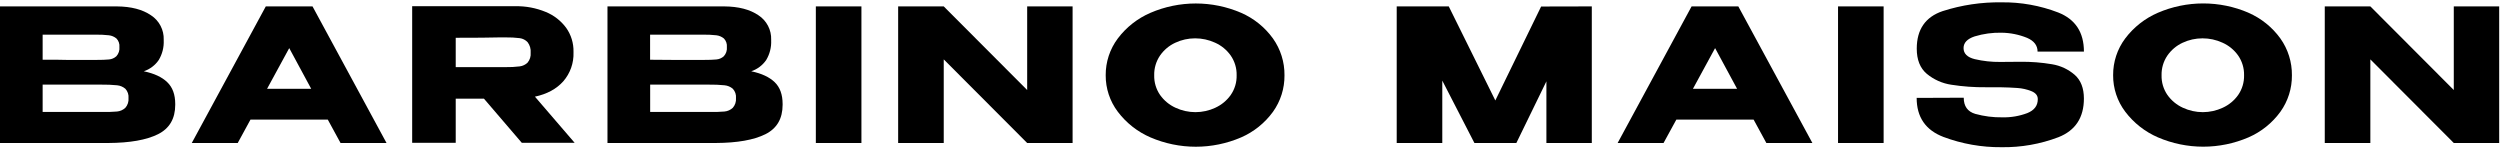
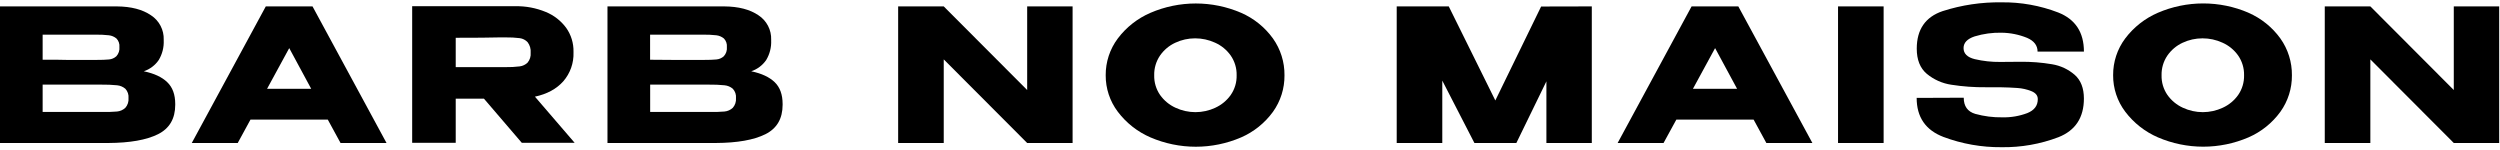
<svg xmlns="http://www.w3.org/2000/svg" width="1070" height="64" viewBox="0 0 1070 64" fill="none">
  <path d="M71.57 35.17C73.857 37.35 75 40.47 75 44.53V44.85C75 50.797 72.537 54.997 67.61 57.45C62.683 59.903 55.603 61.153 46.37 61.2H0V2.74H50C56.107 2.787 60.977 4.05 64.61 6.53C66.346 7.656 67.76 9.212 68.717 11.047C69.674 12.882 70.14 14.932 70.07 17V17.31C70.198 20.252 69.457 23.166 67.94 25.69C66.387 27.95 64.141 29.642 61.54 30.51C65.973 31.43 69.317 32.983 71.57 35.17ZM46.65 25.45C47.826 25.348 48.936 24.863 49.81 24.07C50.29 23.539 50.654 22.913 50.878 22.233C51.102 21.552 51.181 20.833 51.11 20.12C51.174 19.458 51.095 18.791 50.877 18.162C50.66 17.534 50.309 16.96 49.85 16.48C48.928 15.714 47.801 15.234 46.61 15.1C44.694 14.889 42.767 14.799 40.84 14.83H18.25V25.57C23.67 25.57 27.25 25.57 28.99 25.65H40.84C43.48 25.65 45.41 25.58 46.65 25.45ZM50.09 47.73C51.416 47.612 52.665 47.056 53.64 46.15C54.136 45.586 54.512 44.928 54.745 44.214C54.979 43.501 55.066 42.748 55 42C55.07 41.276 54.987 40.546 54.757 39.857C54.526 39.168 54.152 38.535 53.66 38C52.661 37.144 51.42 36.62 50.11 36.5C47.904 36.283 45.687 36.189 43.47 36.22H18.25V47.92C25.683 47.92 30.963 47.92 34.09 47.92H43.45C45.665 47.98 47.882 47.916 50.09 47.73Z" fill="black" />
  <path d="M165.43 61.2H145.75L140.3 51.2H107.2L101.75 61.2H82.08L113.76 2.74H133.76L165.43 61.2ZM123.79 20.59L114.31 38H133.19L123.79 20.59Z" fill="black" />
  <path d="M223.33 61.12L207.14 42.24H195.05V61.12H176.41V2.66H220.57C225.026 2.574 229.451 3.408 233.57 5.11C237.069 6.53 240.106 8.895 242.34 11.94C244.433 14.905 245.526 18.461 245.46 22.09V22.41C245.626 26.949 244.06 31.382 241.08 34.81C238.16 38.077 234.117 40.263 228.95 41.37L245.95 61.12H223.33ZM225.82 18.06C224.935 17.111 223.747 16.499 222.46 16.33C220.47 16.082 218.465 15.975 216.46 16.01H213.62C209.72 16.117 203.53 16.17 195.05 16.17V28.73H216.46C218.465 28.765 220.47 28.658 222.46 28.41C223.727 28.25 224.906 27.682 225.82 26.79C226.795 25.611 227.262 24.093 227.12 22.57C227.261 20.957 226.797 19.35 225.82 18.06Z" fill="black" />
  <path d="M331.56 35.17C333.827 37.35 334.96 40.47 334.96 44.53V44.85C334.96 50.797 332.497 54.997 327.57 57.45C322.643 59.903 315.573 61.153 306.36 61.2H260V2.74H310C316.1 2.787 320.97 4.05 324.61 6.53C326.344 7.658 327.756 9.214 328.711 11.049C329.666 12.883 330.131 14.933 330.06 17V17.31C330.188 20.252 329.447 23.166 327.93 25.69C326.375 27.948 324.129 29.639 321.53 30.51C325.95 31.43 329.293 32.983 331.56 35.17ZM306.64 25.45C307.815 25.346 308.925 24.861 309.8 24.07C310.28 23.539 310.644 22.913 310.868 22.233C311.092 21.552 311.171 20.833 311.1 20.12C311.164 19.458 311.085 18.791 310.867 18.162C310.65 17.534 310.3 16.96 309.84 16.48C308.915 15.717 307.79 15.238 306.6 15.1C304.684 14.889 302.757 14.799 300.83 14.83H278.24V25.57C283.66 25.57 287.24 25.597 288.98 25.65H300.83C303.46 25.65 305.4 25.58 306.64 25.45ZM310.07 47.73C311.399 47.614 312.652 47.058 313.63 46.15C314.125 45.586 314.502 44.927 314.737 44.214C314.973 43.501 315.062 42.748 315 42C315.068 41.277 314.985 40.547 314.754 39.858C314.523 39.169 314.15 38.536 313.66 38C312.657 37.144 311.413 36.62 310.1 36.5C307.897 36.282 305.684 36.189 303.47 36.22H278.27V47.92C285.69 47.92 290.97 47.92 294.11 47.92H303.47C305.672 47.979 307.875 47.916 310.07 47.73Z" fill="black" />
-   <path d="M368.69 61.2H349.18V2.74H368.69V61.2Z" fill="black" />
  <path d="M439.63 38.53V2.74H459.07V61.2H439.63L403.92 25.41V61.2H384.41V2.74H403.92L439.63 38.53ZM403.92 61.2H384.41V2.74L403.92 61.2Z" fill="black" />
  <path d="M531.15 5.46C536.612 7.833 541.334 11.632 544.82 16.46C548.092 21.063 549.821 26.583 549.76 32.23C549.816 37.836 548.086 43.314 544.82 47.87C541.331 52.664 536.626 56.441 531.19 58.81C525.065 61.442 518.467 62.8 511.8 62.8C505.133 62.8 498.535 61.442 492.41 58.81C486.87 56.417 482.046 52.627 478.41 47.81C475.018 43.32 473.201 37.837 473.24 32.21C473.196 26.542 475.012 21.016 478.41 16.48C482.043 11.66 486.867 7.869 492.41 5.48C498.535 2.848 505.133 1.49 511.8 1.49C518.467 1.49 525.065 2.848 531.19 5.48L531.15 5.46ZM520.15 46.11C522.793 44.908 525.07 43.028 526.75 40.66C528.47 38.184 529.356 35.224 529.28 32.21C529.35 29.175 528.45 26.198 526.71 23.71C525.011 21.328 522.704 19.446 520.03 18.26C517.353 17.035 514.443 16.404 511.5 16.41C508.562 16.403 505.659 17.049 503 18.3C500.376 19.516 498.125 21.411 496.48 23.79C494.798 26.27 493.931 29.214 494 32.21C493.925 35.222 494.807 38.181 496.52 40.66C498.202 43.026 500.479 44.906 503.12 46.11C505.791 47.355 508.703 48 511.65 48C514.597 48 517.509 47.355 520.18 46.11H520.15Z" fill="black" />
  <path d="M681.29 2.74V61.2H661.86V34.81L649 61.2H631.05L617.3 34.5V61.2H597.79V2.74H620.07L640 43L659.6 2.79L681.29 2.74Z" fill="black" />
  <path d="M775.7 61.2H756L750.55 51.2H717.47L712 61.2H692.35L724 2.74H744L775.7 61.2ZM734.06 20.59L724.58 38H743.47L734.06 20.59Z" fill="black" />
  <path d="M806.19 61.2H786.68V2.74H806.19V61.2Z" fill="black" />
  <path d="M864.73 26.44C869.269 26.388 873.804 26.743 878.28 27.5C881.879 28.088 885.243 29.663 888 32.05C890.6 34.37 891.903 37.74 891.91 42.16C891.91 50.32 888.287 55.837 881.04 58.71C873.262 61.672 864.992 63.128 856.67 63C848.177 63.079 839.743 61.59 831.79 58.61C824.15 55.69 820.33 50.12 820.33 41.9L840.48 41.82C840.48 45.46 842.12 47.76 845.41 48.74C849.183 49.782 853.086 50.28 857 50.22C860.651 50.308 864.284 49.69 867.7 48.4C870.7 47.19 872.17 45.21 872.17 42.48V42.4C872.17 40.87 871.24 39.74 869.4 39C867.509 38.247 865.511 37.795 863.48 37.66C861.373 37.5 858.843 37.393 855.89 37.34H850C845.039 37.393 840.082 37.035 835.18 36.27C831.302 35.701 827.655 34.075 824.64 31.57C821.793 29.15 820.37 25.57 820.37 20.83C820.37 12.61 824.07 7.25 831.47 4.75C839.61 2.139 848.122 0.872 856.67 1C864.956 0.898 873.186 2.374 880.92 5.35C888.253 8.243 891.92 13.823 891.92 22.09H872.08C872.08 19.463 870.59 17.503 867.61 16.21C864.159 14.803 860.476 14.053 856.75 14C852.821 13.904 848.901 14.438 845.14 15.58C841.98 16.633 840.4 18.3 840.4 20.58C840.4 22.95 842 24.53 845.22 25.32C848.792 26.153 852.452 26.552 856.12 26.51L864.73 26.44Z" fill="black" />
  <path d="M962.33 5.46C967.792 7.833 972.514 11.632 976 16.46C979.272 21.063 981.001 26.583 980.94 32.23C980.992 37.829 979.262 43.299 976 47.85C972.511 52.645 967.806 56.421 962.37 58.79C956.245 61.422 949.647 62.78 942.98 62.78C936.313 62.78 929.716 61.422 923.59 58.79C918.05 56.397 913.226 52.607 909.59 47.79C906.198 43.3 904.381 37.817 904.42 32.19C904.376 26.522 906.192 20.996 909.59 16.46C913.224 11.641 918.048 7.851 923.59 5.46C929.717 2.827 936.316 1.47 942.985 1.47C949.654 1.47 956.253 2.827 962.38 5.46H962.33ZM951.33 46.11C953.973 44.908 956.25 43.028 957.93 40.66C959.646 38.182 960.532 35.223 960.46 32.21C960.53 29.175 959.63 26.198 957.89 23.71C956.191 21.328 953.884 19.446 951.21 18.26C948.533 17.035 945.623 16.404 942.68 16.41C939.732 16.399 936.818 17.045 934.15 18.3C931.526 19.516 929.275 21.411 927.63 23.79C925.948 26.27 925.081 29.214 925.15 32.21C925.075 35.222 925.957 38.181 927.67 40.66C929.352 43.026 931.629 44.906 934.27 46.11C936.941 47.355 939.853 48 942.8 48C945.747 48 948.659 47.355 951.33 46.11Z" fill="black" />
  <path d="M1050.22 38.53V2.74H1069.65V61.2H1050.22L1014.51 25.41V61.2H995V2.74H1014.51L1050.22 38.53ZM1014.51 61.2H995V2.74L1014.51 61.2Z" fill="black" />
</svg>